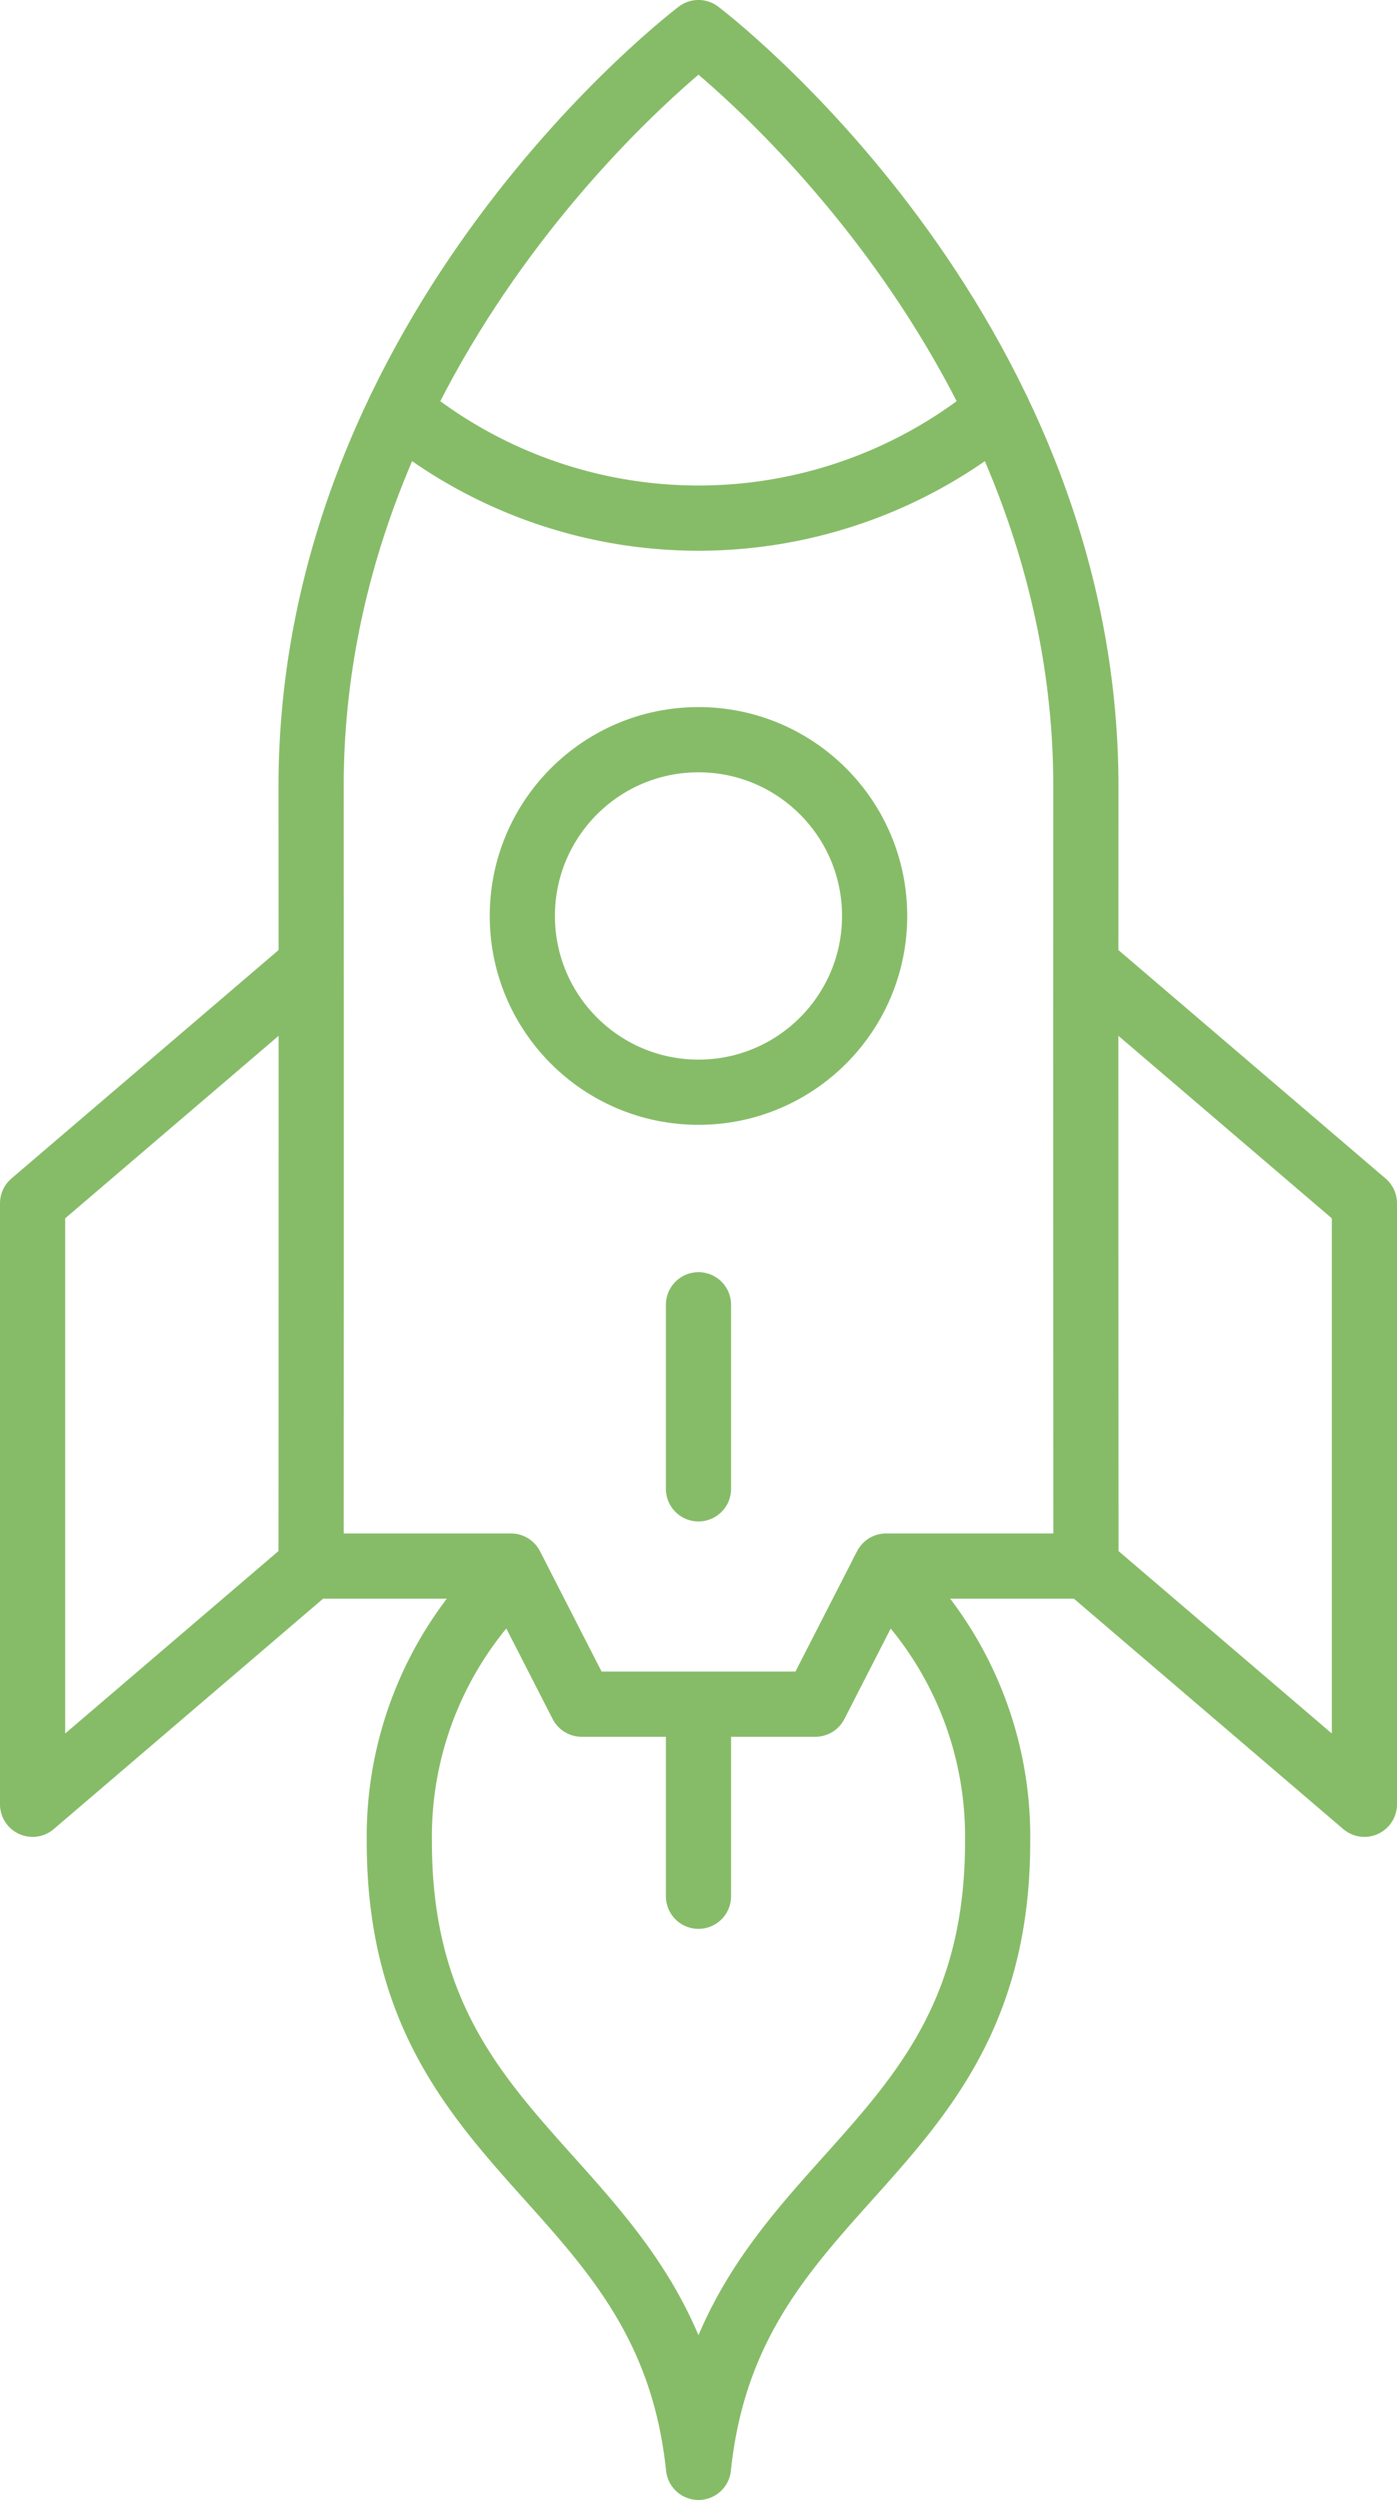
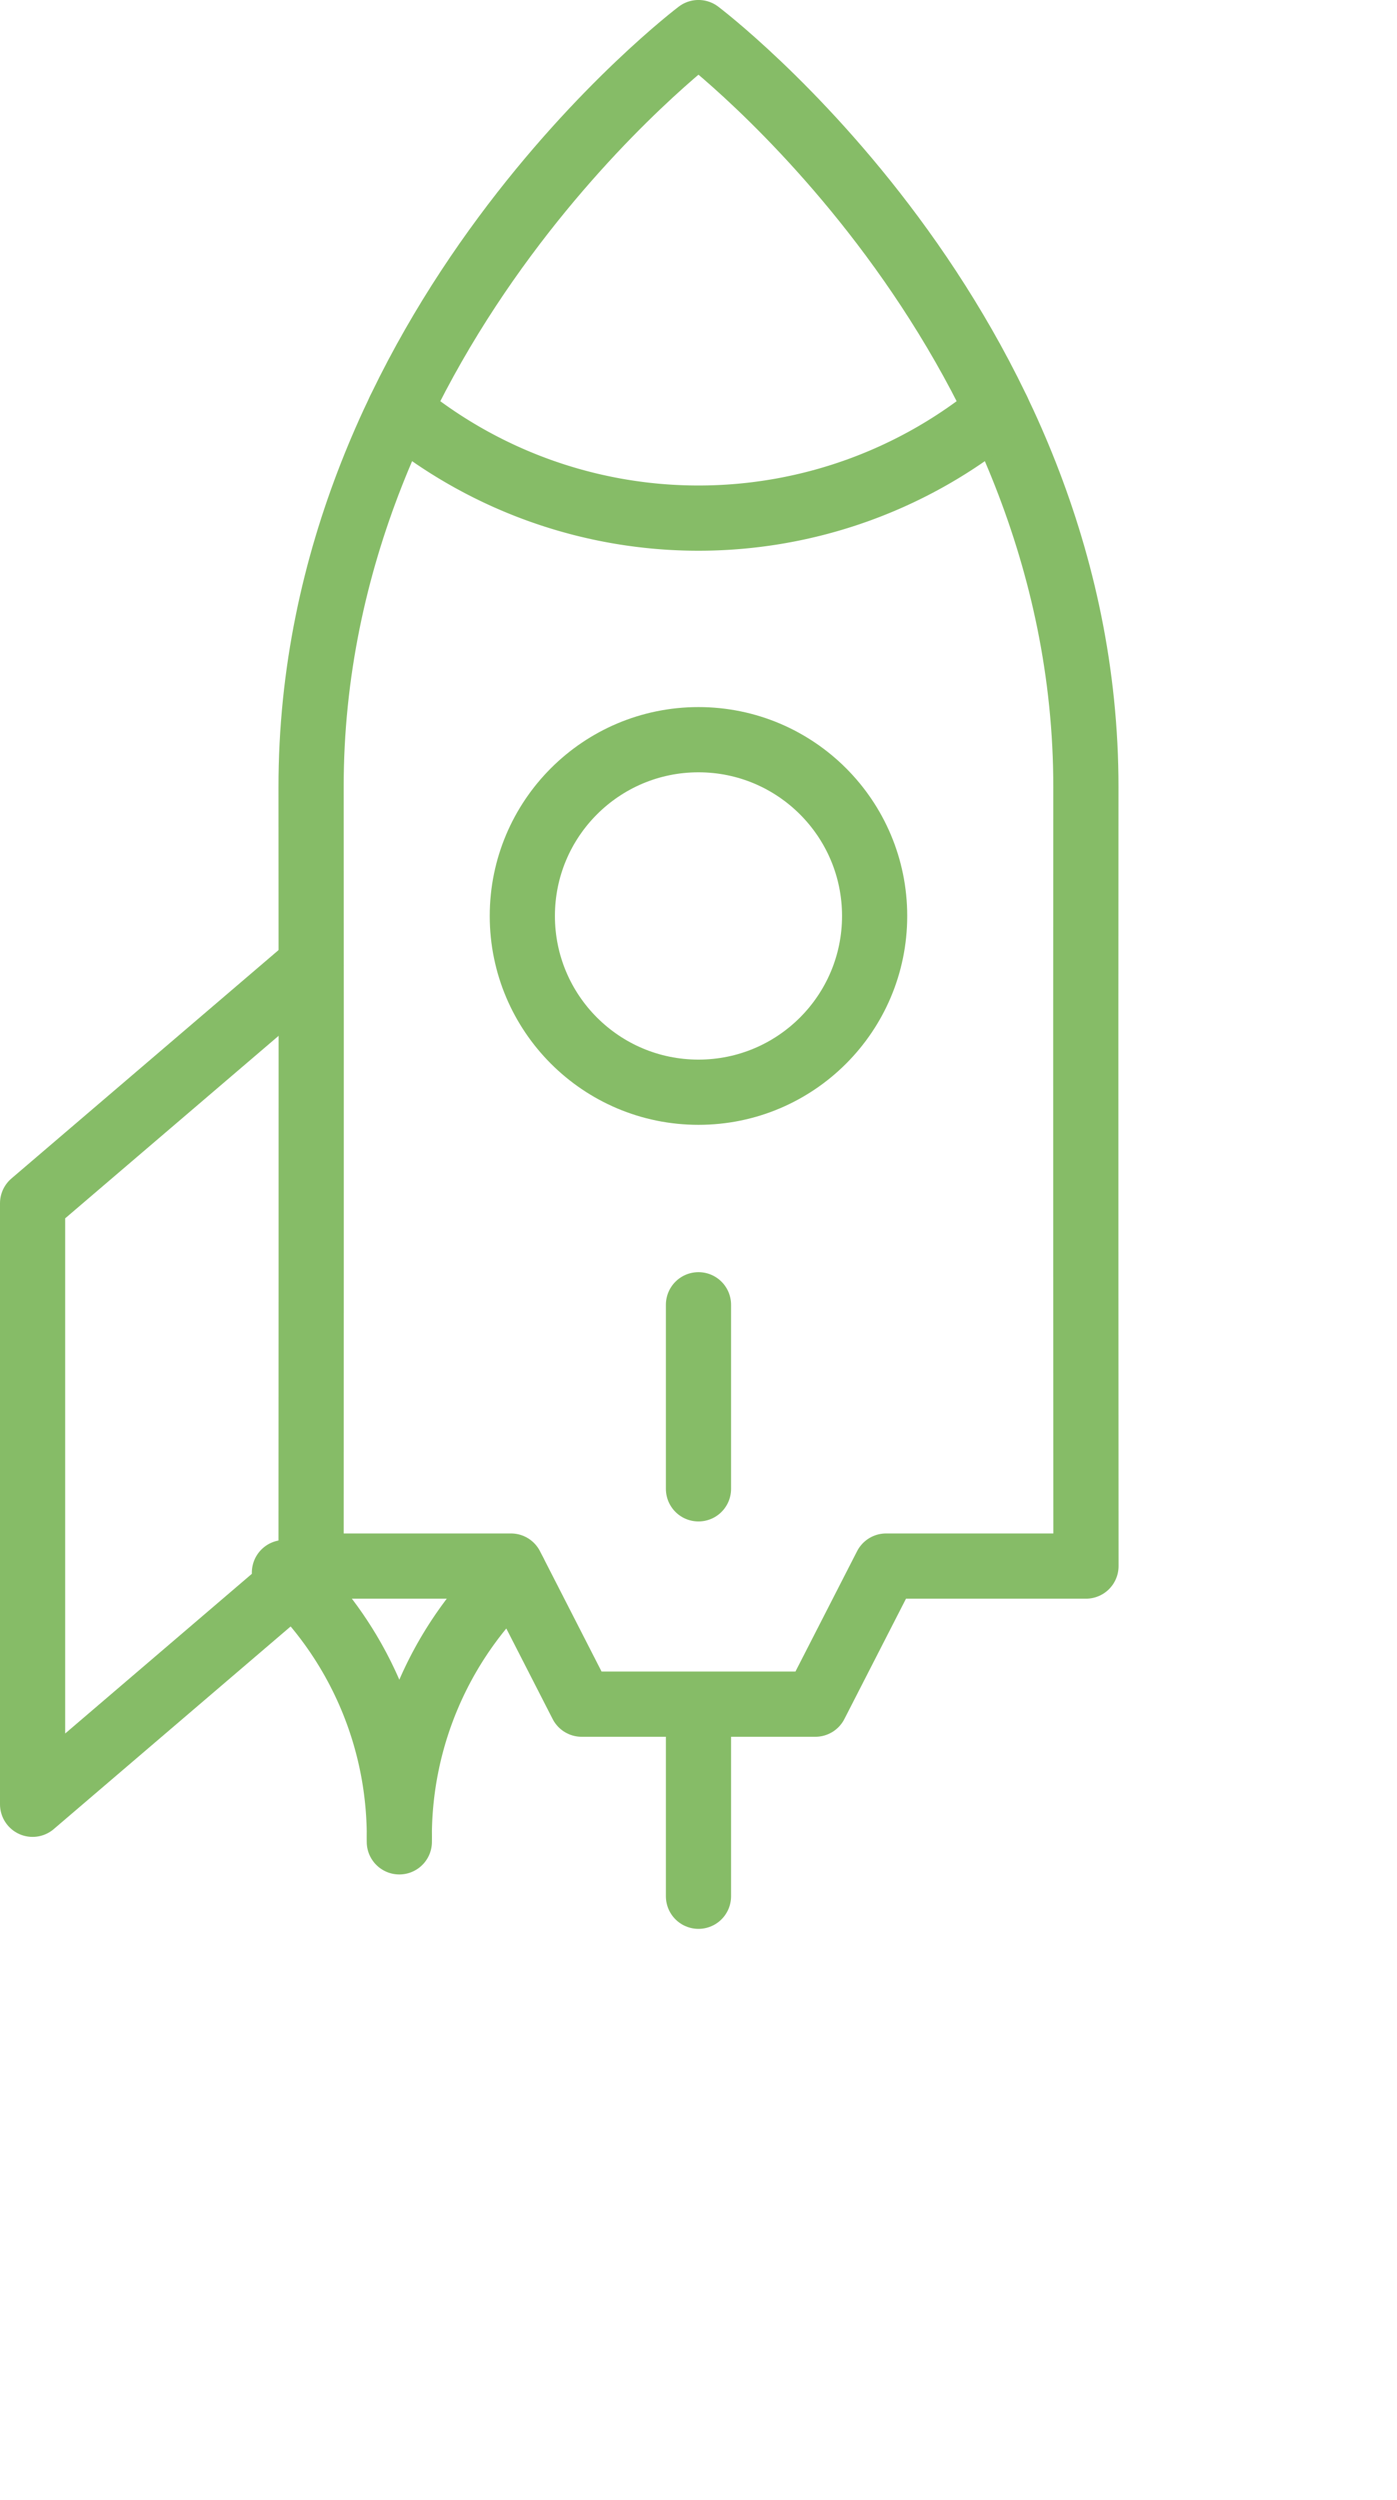
<svg xmlns="http://www.w3.org/2000/svg" width="64.294" height="114.977">
  <defs>
    <style>.cls-1{fill:none;stroke:#86bc67;stroke-linecap:round;stroke-linejoin:round;stroke-width:3px}</style>
  </defs>
  <g id="Group_6645" transform="translate(-23.342 -46.171)">
-     <path id="Path_25408" d="M47.007 118.5a16.584 16.584 0 00-5.287 12.383c0 14.766 12.37 15.312 13.768 28.77 1.4-13.458 13.768-14 13.768-28.77a16.577 16.577 0 00-5.287-12.383" class="cls-1" />
+     <path id="Path_25408" d="M47.007 118.5a16.584 16.584 0 00-5.287 12.383a16.577 16.577 0 00-5.287-12.383" class="cls-1" />
    <path id="Line_223" d="M0 0v8.466" class="cls-1" transform="translate(55.488 124.92)" />
    <g id="Group_6645-2">
      <path id="Path_25405" d="M37.659 90.562l-12.817 10.953v27.641L37.659 118.2" class="cls-1" />
-       <path id="Path_25406" d="M73.319 90.562l12.817 10.953v27.641L73.319 118.2" class="cls-1" />
    </g>
    <path id="Path_25407" d="M73.318 82.4c.023-21.274-17.83-34.73-17.83-34.73S37.634 61.127 37.659 82.4c.013 12.3 0 35.8 0 35.8h9.2l3.252 6.351h10.757l3.254-6.351h9.2s-.017-23.5-.004-35.8z" class="cls-1" />
    <circle id="Ellipse_146" cx="8.107" cy="8.107" r="8.107" class="cls-1" transform="translate(47.381 80.192)" />
    <path id="Path_25409" d="M41.72 65.057a21.642 21.642 0 0027.536 0" class="cls-1" />
    <path id="Line_222" d="M0 0v8.466" class="cls-1" transform="translate(55.488 106.182)" />
  </g>
</svg>